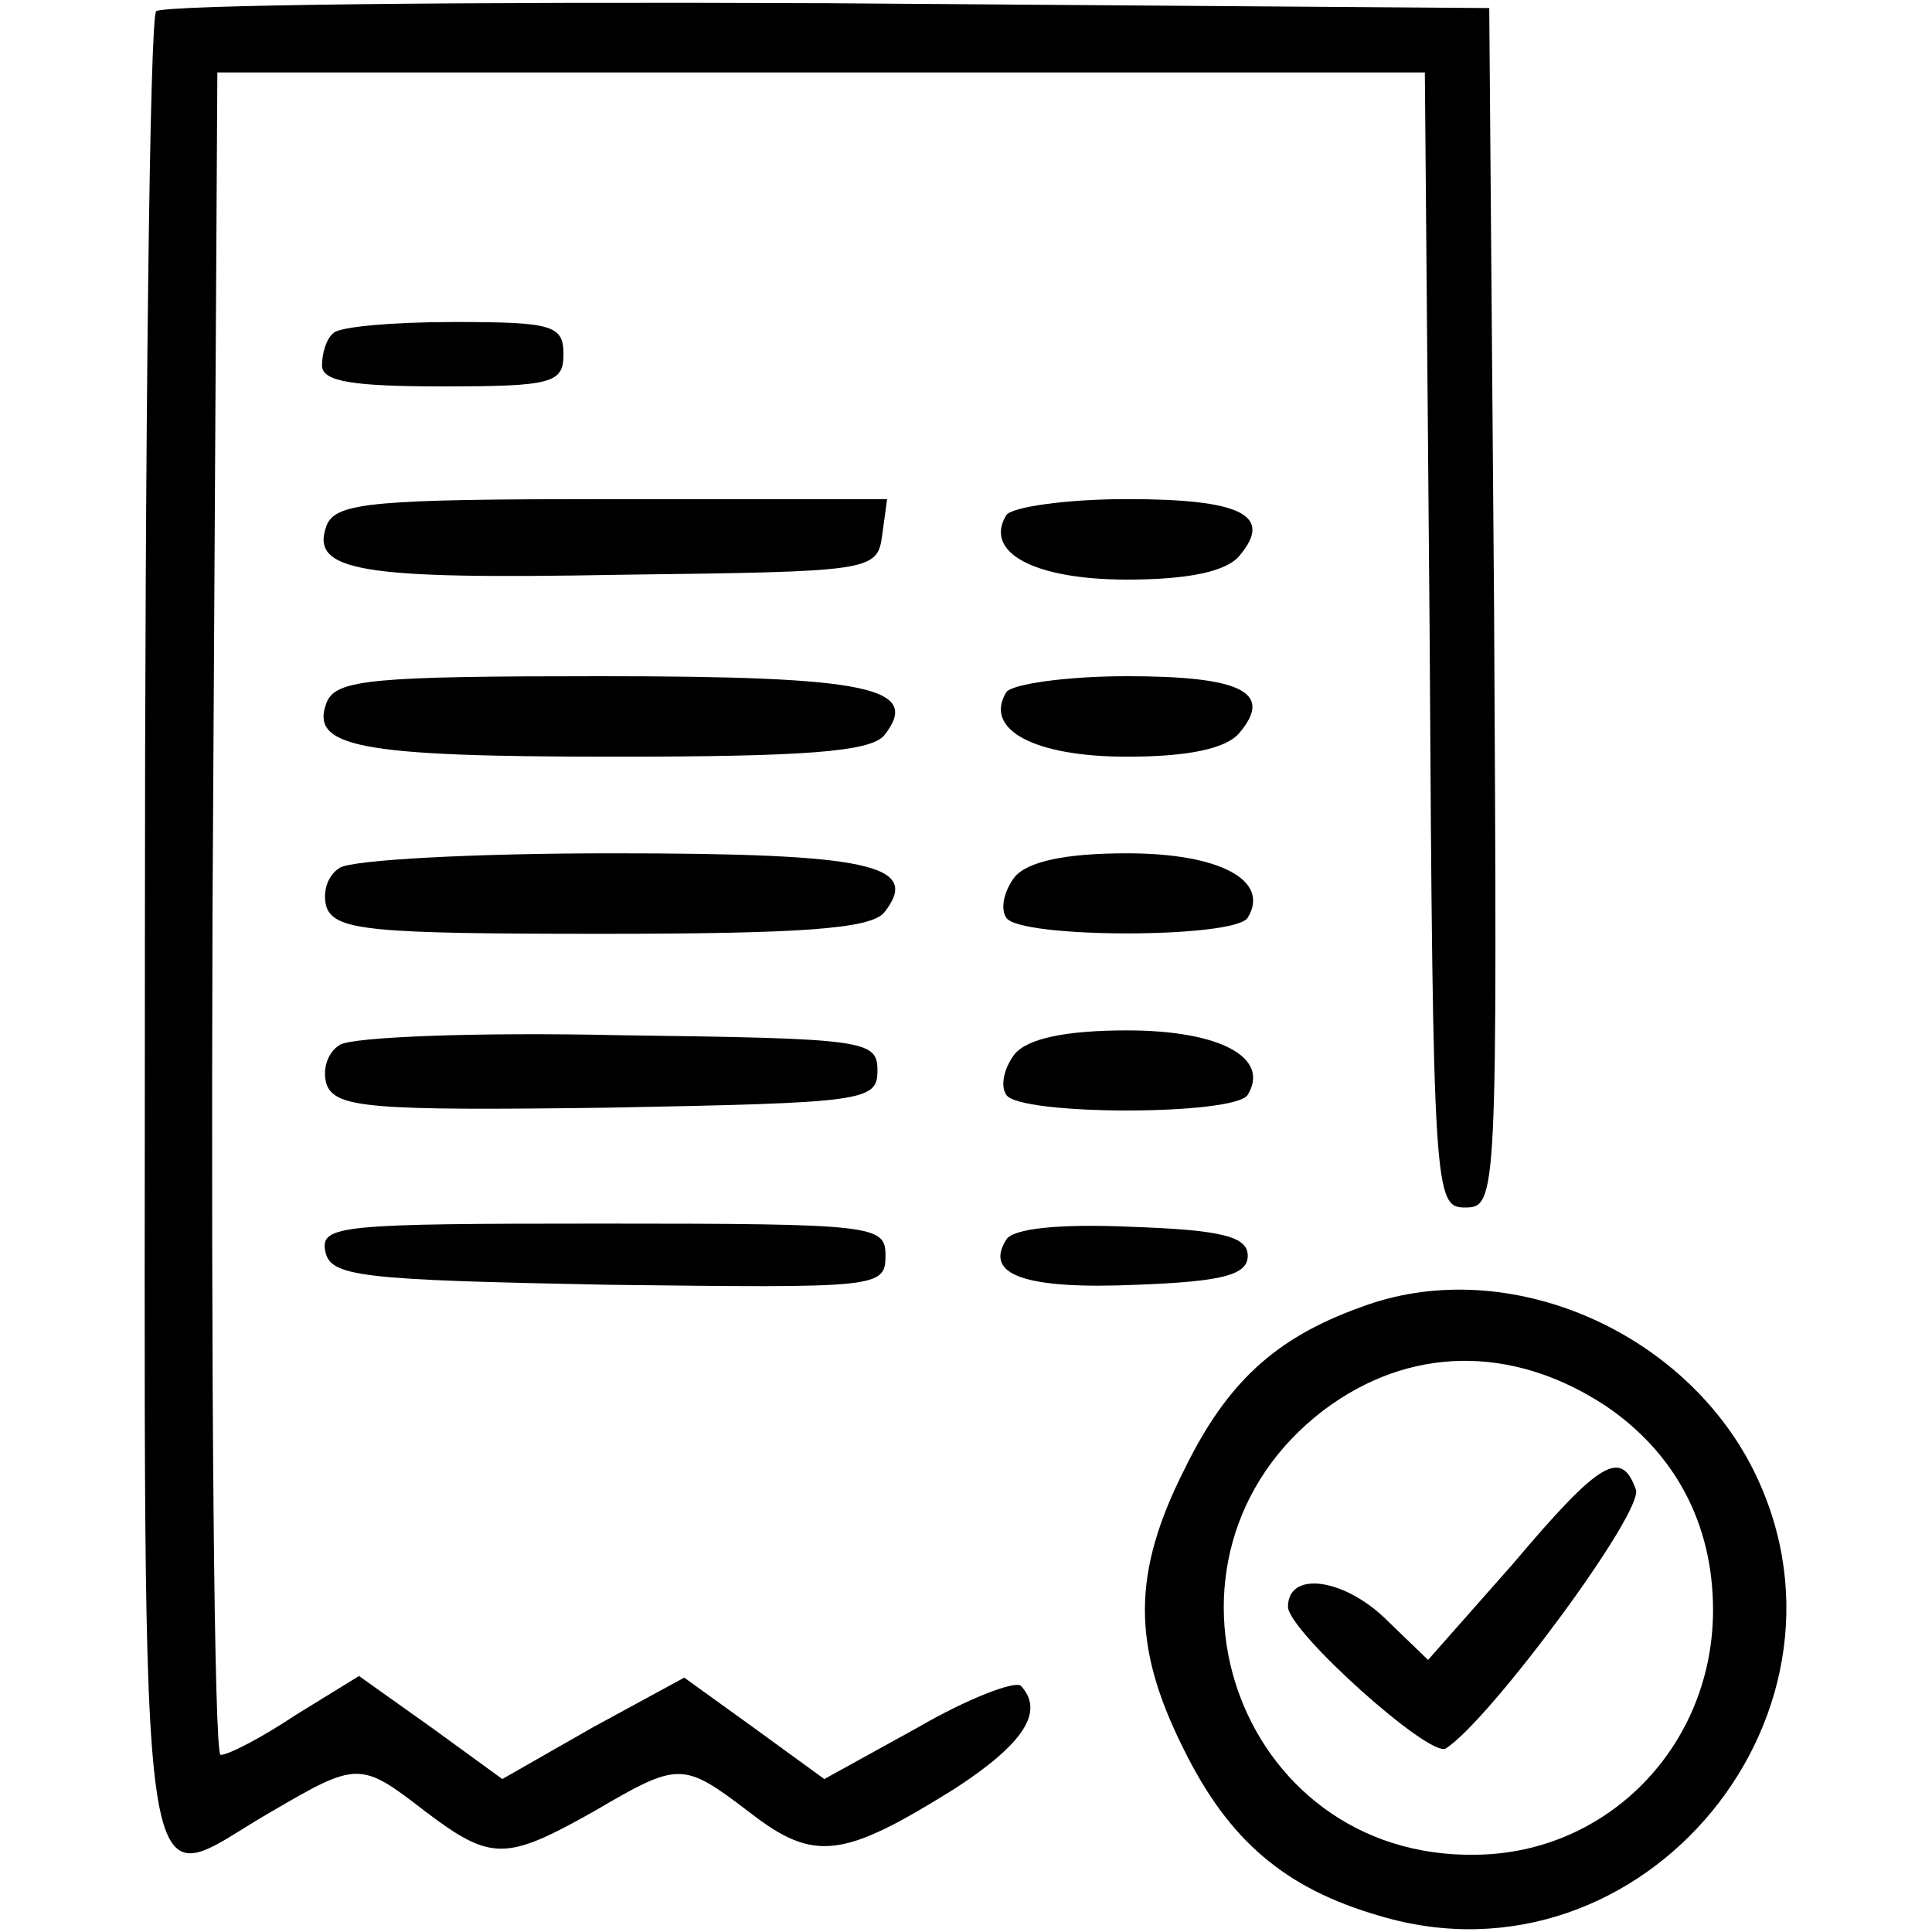
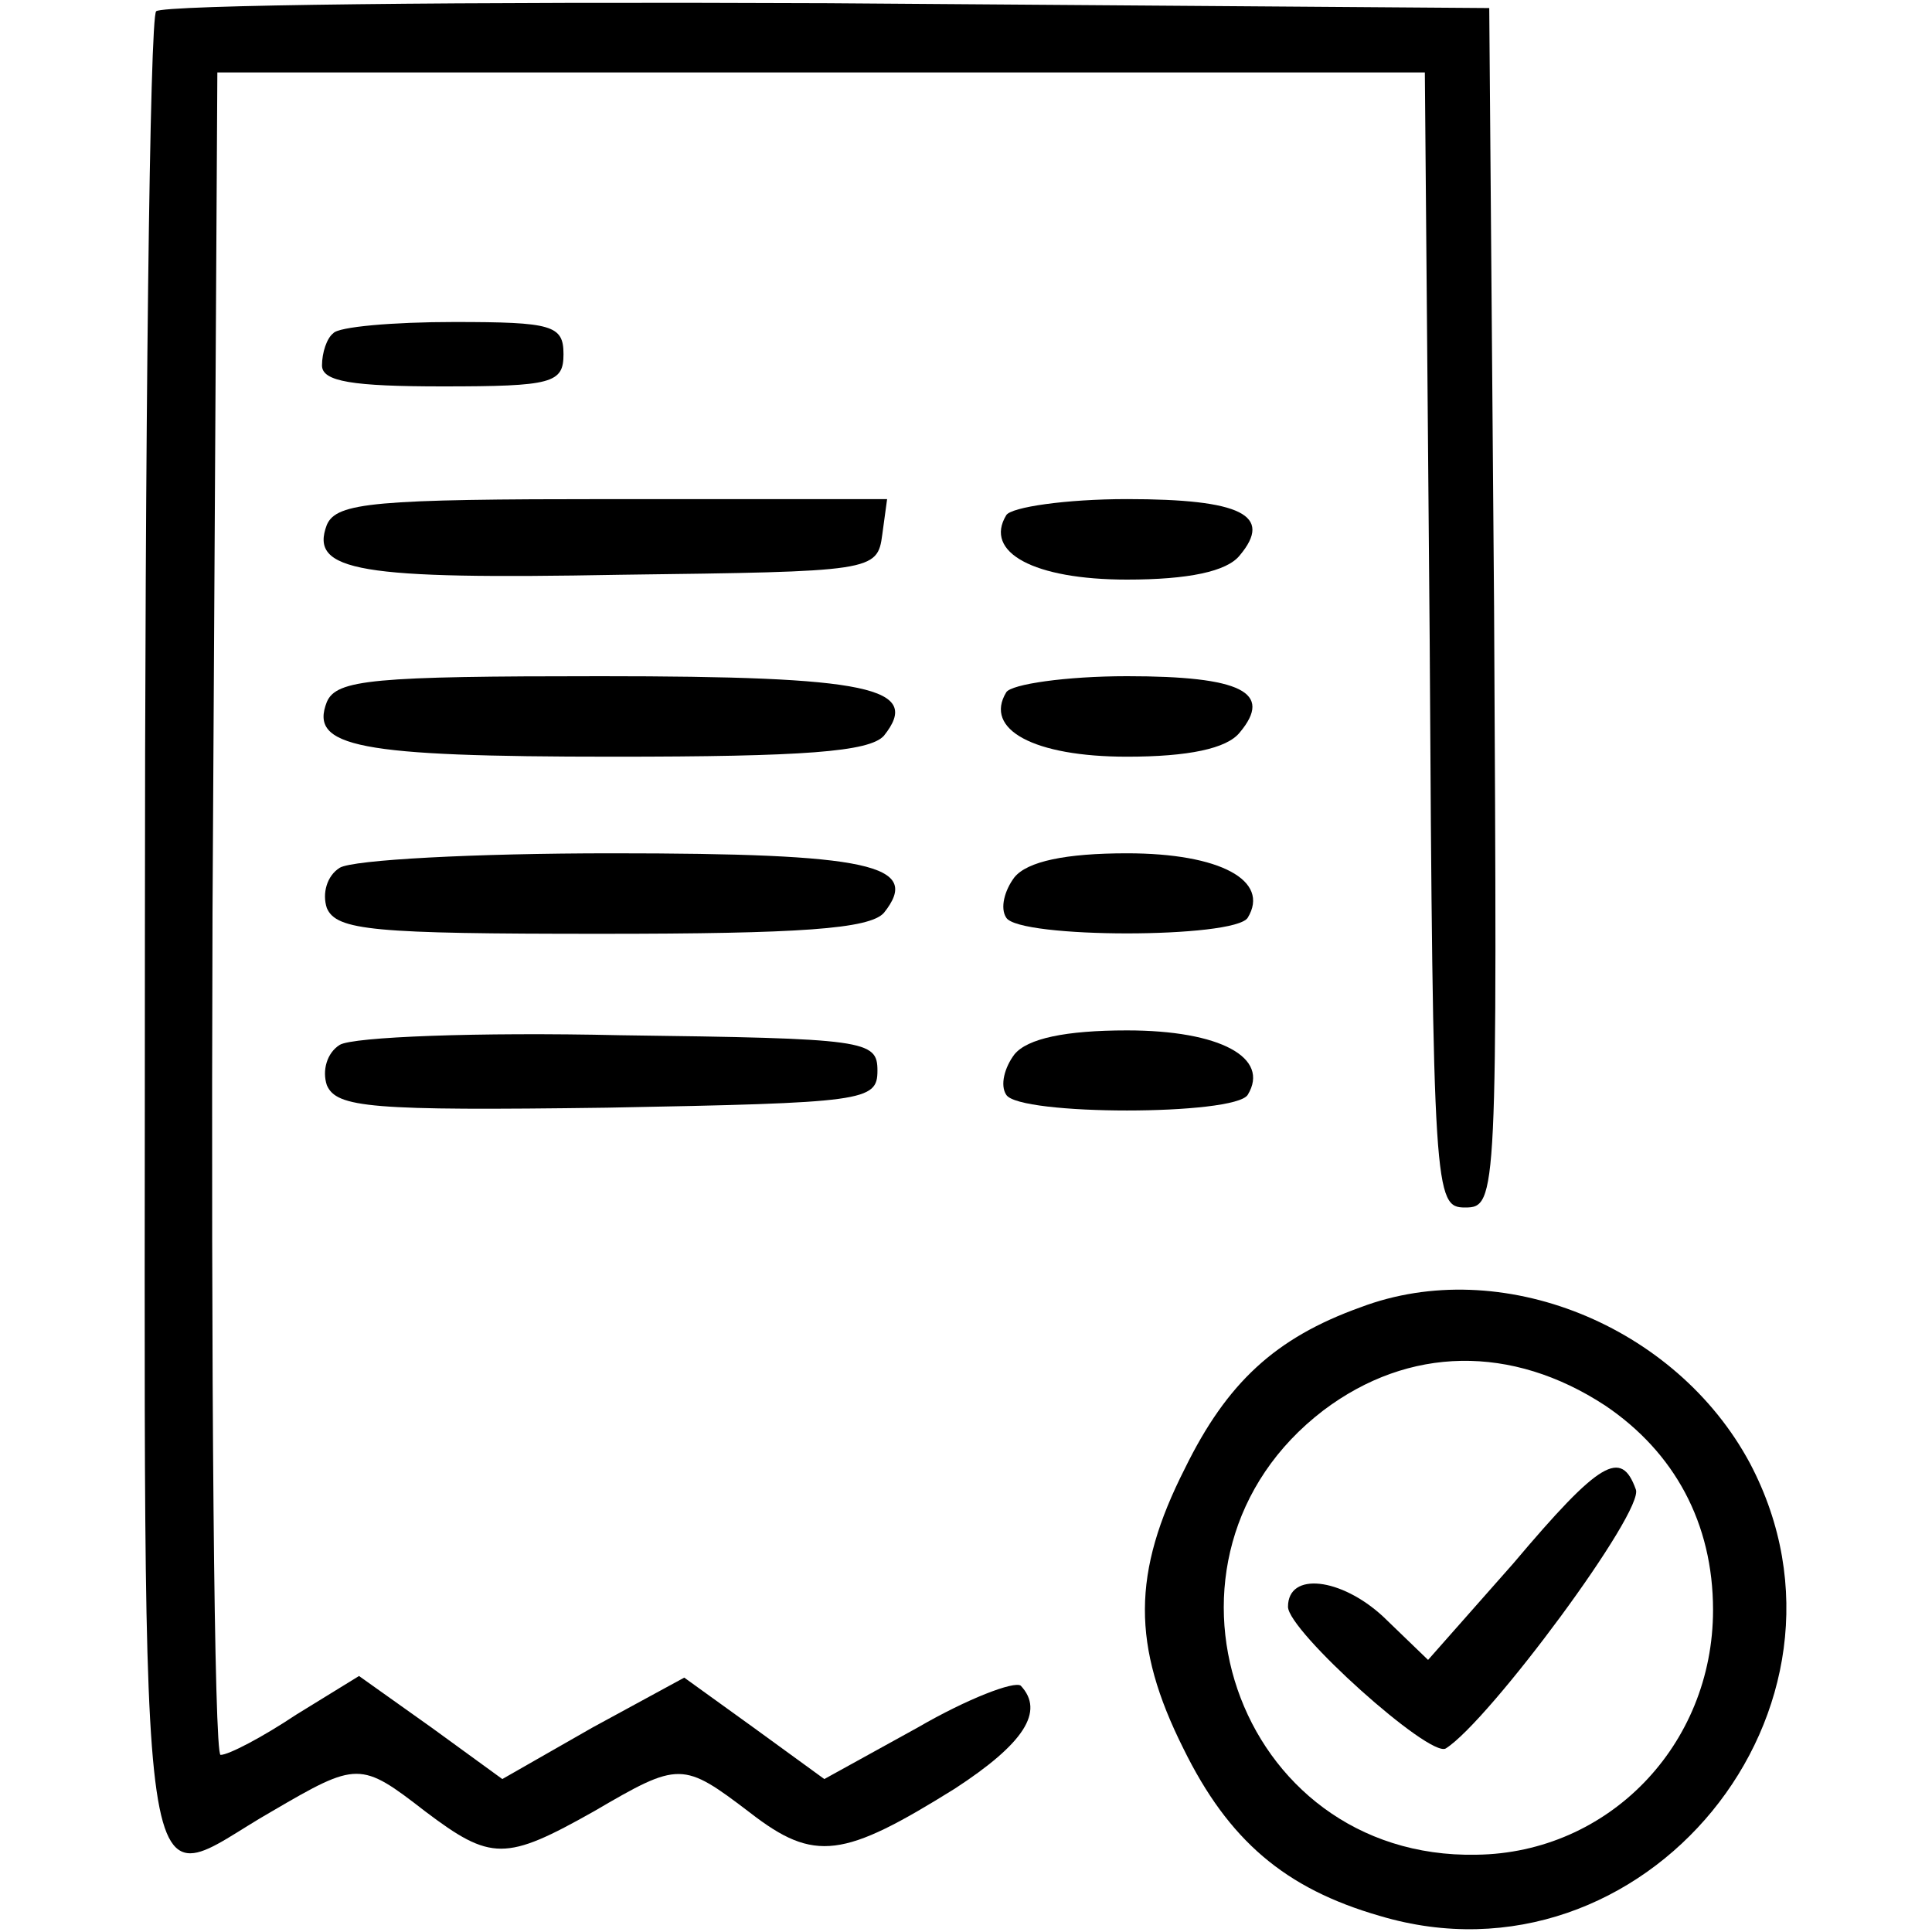
<svg xmlns="http://www.w3.org/2000/svg" version="1.0" width="120pt" height="120pt" viewBox="0 0 120 120" preserveAspectRatio="xMidYMid meet">
  <g transform="translate(0,120) scale(0.1,-0.1)" fill="#000000" stroke="none">
    <path d="M97 1193 c-4 -3 -7 -262 -7 -575 0 -641 -7 -592 79 -543 53 31 55 31 95 0 41 -31 50 -31 105 0 53 31 55 31 97 -1 40 -31 58 -28 127 15 43 28 56 48 41 64 -4 3 -33 -8 -64 -26 l-58 -32 -44 32 -43 31 -57 -31 -56 -32 -44 32 -45 32 -39 -24 c-21 -14 -42 -25 -47 -25 -4 0 -6 235 -5 523 l3 522 375 0 375 0 3 -352 c2 -345 3 -353 22 -353 20 0 20 6 18 373 l-3 372 -411 3 c-226 1 -413 -1 -417 -5z" />
    <path d="M207 993 c-4 -3 -7 -12 -7 -20 0 -10 19 -13 75 -13 68 0 75 2 75 20 0 18 -7 20 -68 20 -38 0 -72 -3 -75 -7z" />
    <path d="M203 874 c-11 -29 20 -34 182 -31 157 2 160 2 163 25 l3 22 -171 0 c-147 0 -171 -2 -177 -16z" />
    <path d="M625 880 c-14 -23 17 -40 75 -40 38 0 62 5 70 15 21 25 1 35 -70 35 -38 0 -72 -5 -75 -10z" />
    <path d="M203 764 c-11 -28 19 -34 178 -34 118 0 159 3 168 13 24 30 -9 37 -176 37 -141 0 -164 -2 -170 -16z" />
    <path d="M625 770 c-14 -23 17 -40 75 -40 38 0 62 5 70 15 21 25 1 35 -70 35 -38 0 -72 -5 -75 -10z" />
    <path d="M211 661 c-8 -5 -11 -16 -8 -25 6 -14 29 -16 170 -16 124 0 167 3 176 13 24 30 -9 37 -169 37 -85 0 -161 -4 -169 -9z" />
    <path d="M630 655 c-6 -8 -9 -19 -5 -25 8 -13 142 -13 150 0 14 23 -17 40 -75 40 -38 0 -62 -5 -70 -15z" />
-     <path d="M211 551 c-8 -5 -11 -16 -8 -25 6 -14 27 -16 174 -14 160 3 168 4 168 23 0 19 -7 20 -160 22 -88 2 -166 -1 -174 -6z" />
+     <path d="M211 551 c-8 -5 -11 -16 -8 -25 6 -14 27 -16 174 -14 160 3 168 4 168 23 0 19 -7 20 -160 22 -88 2 -166 -1 -174 -6" />
    <path d="M630 545 c-6 -8 -9 -19 -5 -25 8 -13 142 -13 150 0 14 23 -17 40 -75 40 -38 0 -62 -5 -70 -15z" />
-     <path d="M202 423 c3 -16 21 -18 176 -21 167 -2 172 -2 172 18 0 19 -6 20 -176 20 -162 0 -175 -1 -172 -17z" />
-     <path d="M625 430 c-14 -22 12 -31 81 -28 53 2 69 6 69 18 0 12 -16 16 -72 18 -45 2 -74 -1 -78 -8z" />
    <path d="M845 388 c-53 -19 -83 -47 -109 -100 -33 -65 -33 -110 -1 -174 28 -57 63 -87 122 -104 164 -49 310 129 230 281 -46 86 -155 130 -242 97z m152 -61 c43 -29 67 -73 67 -127 0 -84 -65 -151 -147 -152 -150 -3 -214 185 -95 276 53 40 117 41 175 3z" />
    <path d="M940 229 l-53 -60 -28 27 c-26 24 -59 28 -59 6 0 -15 88 -94 98 -88 27 17 124 148 118 161 -9 25 -22 18 -76 -46z" />
  </g>
</svg>